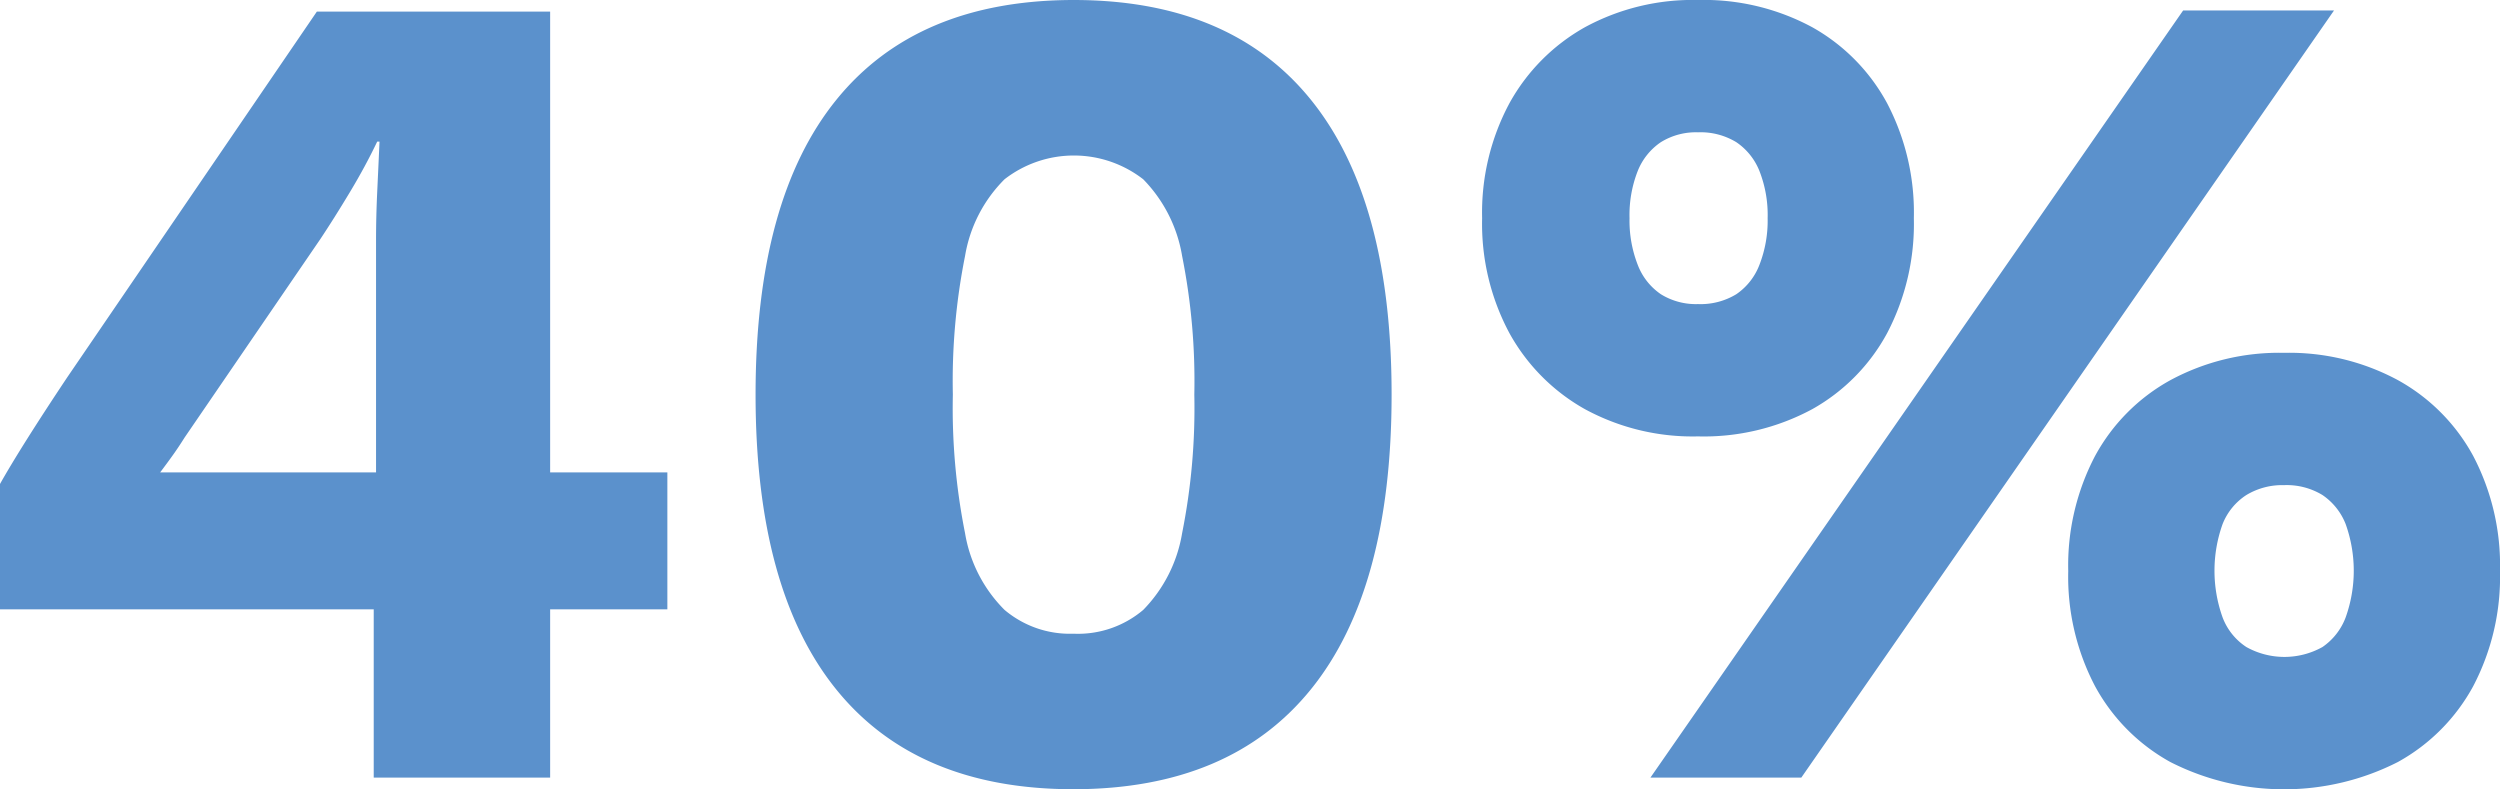
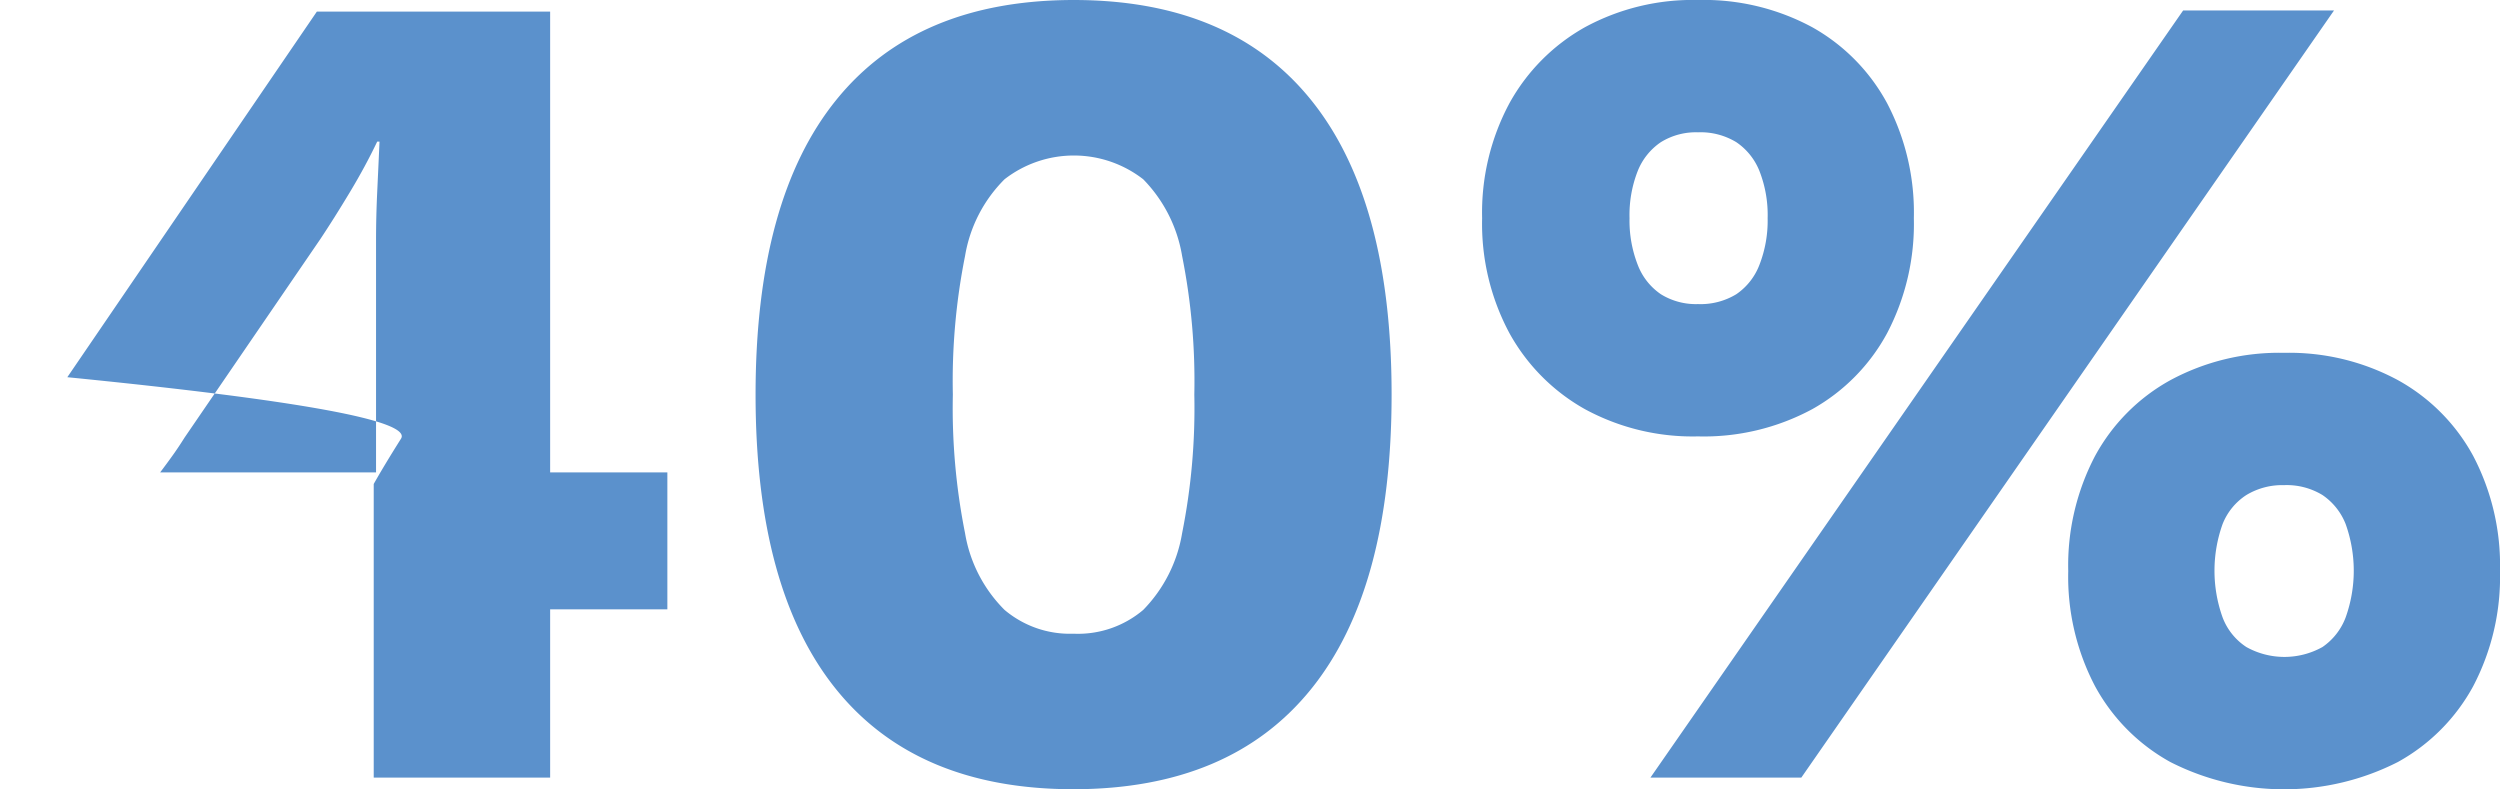
<svg xmlns="http://www.w3.org/2000/svg" width="163.704" height="51.68" viewBox="0 0 163.704 51.68">
-   <path id="Path_1783" data-name="Path 1783" d="M27.74,71V59.98H3.268V51.772q.684-1.216,1.786-2.964T7.676,44.78l16.34-23.94H39.292V51.012h7.676V59.98H39.292V71ZM13.756,51.012H27.892v-15.2q0-1.52.076-3.154t.152-3.306h-.152q-.76,1.6-1.786,3.306t-1.938,3.078l-8.892,13q-.38.608-.76,1.14T13.756,51.012ZM73.568,71.76q-10.26,0-15.542-6.536t-5.282-19.3q0-12.768,5.282-19.3T73.568,20.08q10.26,0,15.542,6.536t5.282,19.3q0,12.768-5.282,19.3T73.568,71.76Zm0-10.184a6.6,6.6,0,0,0,4.56-1.558A9.37,9.37,0,0,0,80.674,55a41.786,41.786,0,0,0,.8-9.082,41.785,41.785,0,0,0-.8-9.082,9.37,9.37,0,0,0-2.546-5.016,7.4,7.4,0,0,0-9.082,0,9.219,9.219,0,0,0-2.584,5.016,41.786,41.786,0,0,0-.8,9.082,41.786,41.786,0,0,0,.8,9.082,9.219,9.219,0,0,0,2.584,5.016A6.63,6.63,0,0,0,73.568,61.576ZM111.34,71l34.884-50.236h9.88L121.22,71Zm3.116-50.92a14.948,14.948,0,0,1,7.486,1.786,12.523,12.523,0,0,1,4.9,4.978,15.43,15.43,0,0,1,1.748,7.524,15.43,15.43,0,0,1-1.748,7.524,12.523,12.523,0,0,1-4.9,4.978,14.949,14.949,0,0,1-7.486,1.786,14.788,14.788,0,0,1-7.41-1.786,12.783,12.783,0,0,1-4.94-4.978,15.163,15.163,0,0,1-1.786-7.524,15.163,15.163,0,0,1,1.786-7.524,12.783,12.783,0,0,1,4.94-4.978A14.788,14.788,0,0,1,114.456,20.08Zm0,8.664a4.351,4.351,0,0,0-2.432.646,4.109,4.109,0,0,0-1.52,1.9,7.886,7.886,0,0,0-.532,3.078,7.952,7.952,0,0,0,.532,3.04,4.091,4.091,0,0,0,1.52,1.938,4.351,4.351,0,0,0,2.432.646,4.5,4.5,0,0,0,2.508-.646,4.091,4.091,0,0,0,1.52-1.938,7.952,7.952,0,0,0,.532-3.04,7.886,7.886,0,0,0-.532-3.078,4.109,4.109,0,0,0-1.52-1.9A4.5,4.5,0,0,0,114.456,28.744Zm38.38,14.44a15,15,0,0,1,7.448,1.786,12.454,12.454,0,0,1,4.94,4.978,15.43,15.43,0,0,1,1.748,7.524A15.43,15.43,0,0,1,165.224,65a12.454,12.454,0,0,1-4.94,4.978,16.423,16.423,0,0,1-14.9,0A12.454,12.454,0,0,1,140.448,65a15.43,15.43,0,0,1-1.748-7.524,15.43,15.43,0,0,1,1.748-7.524,12.454,12.454,0,0,1,4.94-4.978A15,15,0,0,1,152.836,43.184Zm0,8.664a4.542,4.542,0,0,0-2.47.646,4.025,4.025,0,0,0-1.558,1.9,9.06,9.06,0,0,0,0,6.118,4.008,4.008,0,0,0,1.558,1.938,5.118,5.118,0,0,0,4.978,0,4.091,4.091,0,0,0,1.52-1.938,9.06,9.06,0,0,0,0-6.118,4.109,4.109,0,0,0-1.52-1.9A4.5,4.5,0,0,0,152.836,51.848Z" transform="translate(-3.268 -20.08)" fill="#5b91cc" />
+   <path id="Path_1783" data-name="Path 1783" d="M27.74,71V59.98V51.772q.684-1.216,1.786-2.964T7.676,44.78l16.34-23.94H39.292V51.012h7.676V59.98H39.292V71ZM13.756,51.012H27.892v-15.2q0-1.52.076-3.154t.152-3.306h-.152q-.76,1.6-1.786,3.306t-1.938,3.078l-8.892,13q-.38.608-.76,1.14T13.756,51.012ZM73.568,71.76q-10.26,0-15.542-6.536t-5.282-19.3q0-12.768,5.282-19.3T73.568,20.08q10.26,0,15.542,6.536t5.282,19.3q0,12.768-5.282,19.3T73.568,71.76Zm0-10.184a6.6,6.6,0,0,0,4.56-1.558A9.37,9.37,0,0,0,80.674,55a41.786,41.786,0,0,0,.8-9.082,41.785,41.785,0,0,0-.8-9.082,9.37,9.37,0,0,0-2.546-5.016,7.4,7.4,0,0,0-9.082,0,9.219,9.219,0,0,0-2.584,5.016,41.786,41.786,0,0,0-.8,9.082,41.786,41.786,0,0,0,.8,9.082,9.219,9.219,0,0,0,2.584,5.016A6.63,6.63,0,0,0,73.568,61.576ZM111.34,71l34.884-50.236h9.88L121.22,71Zm3.116-50.92a14.948,14.948,0,0,1,7.486,1.786,12.523,12.523,0,0,1,4.9,4.978,15.43,15.43,0,0,1,1.748,7.524,15.43,15.43,0,0,1-1.748,7.524,12.523,12.523,0,0,1-4.9,4.978,14.949,14.949,0,0,1-7.486,1.786,14.788,14.788,0,0,1-7.41-1.786,12.783,12.783,0,0,1-4.94-4.978,15.163,15.163,0,0,1-1.786-7.524,15.163,15.163,0,0,1,1.786-7.524,12.783,12.783,0,0,1,4.94-4.978A14.788,14.788,0,0,1,114.456,20.08Zm0,8.664a4.351,4.351,0,0,0-2.432.646,4.109,4.109,0,0,0-1.52,1.9,7.886,7.886,0,0,0-.532,3.078,7.952,7.952,0,0,0,.532,3.04,4.091,4.091,0,0,0,1.52,1.938,4.351,4.351,0,0,0,2.432.646,4.5,4.5,0,0,0,2.508-.646,4.091,4.091,0,0,0,1.52-1.938,7.952,7.952,0,0,0,.532-3.04,7.886,7.886,0,0,0-.532-3.078,4.109,4.109,0,0,0-1.52-1.9A4.5,4.5,0,0,0,114.456,28.744Zm38.38,14.44a15,15,0,0,1,7.448,1.786,12.454,12.454,0,0,1,4.94,4.978,15.43,15.43,0,0,1,1.748,7.524A15.43,15.43,0,0,1,165.224,65a12.454,12.454,0,0,1-4.94,4.978,16.423,16.423,0,0,1-14.9,0A12.454,12.454,0,0,1,140.448,65a15.43,15.43,0,0,1-1.748-7.524,15.43,15.43,0,0,1,1.748-7.524,12.454,12.454,0,0,1,4.94-4.978A15,15,0,0,1,152.836,43.184Zm0,8.664a4.542,4.542,0,0,0-2.47.646,4.025,4.025,0,0,0-1.558,1.9,9.06,9.06,0,0,0,0,6.118,4.008,4.008,0,0,0,1.558,1.938,5.118,5.118,0,0,0,4.978,0,4.091,4.091,0,0,0,1.52-1.938,9.06,9.06,0,0,0,0-6.118,4.109,4.109,0,0,0-1.52-1.9A4.5,4.5,0,0,0,152.836,51.848Z" transform="translate(-3.268 -20.08)" fill="#5b91cc" />
</svg>